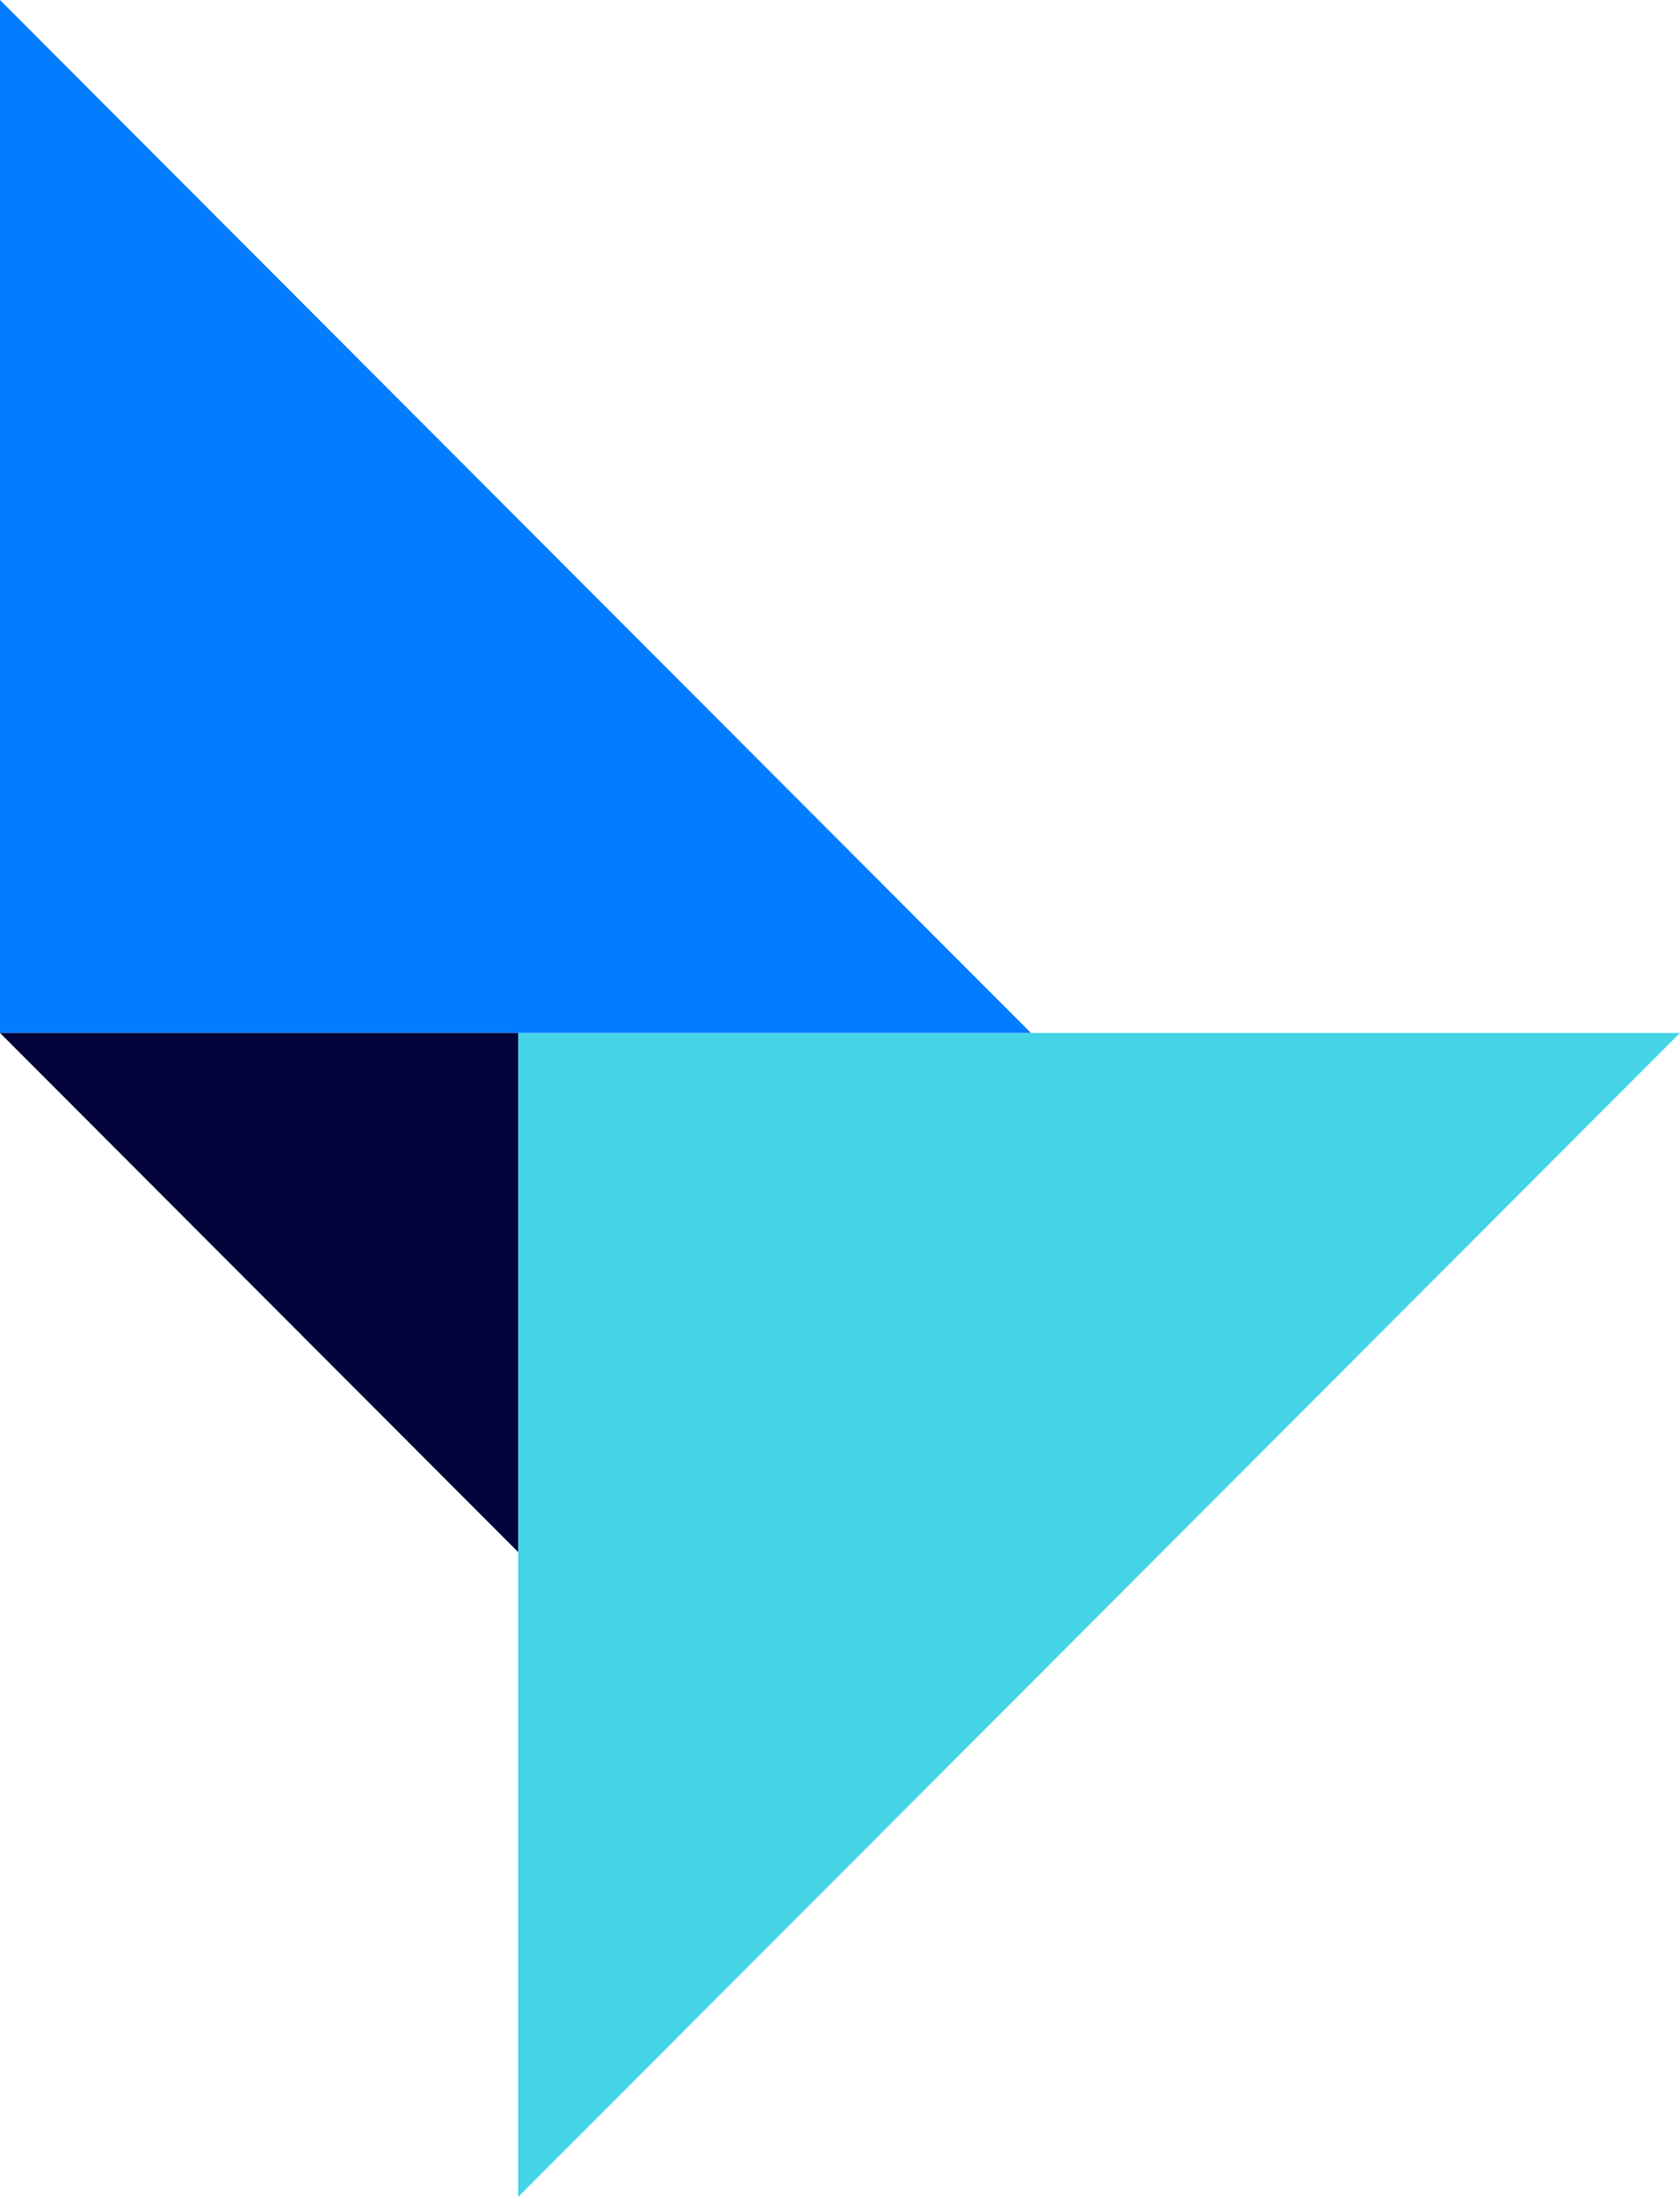
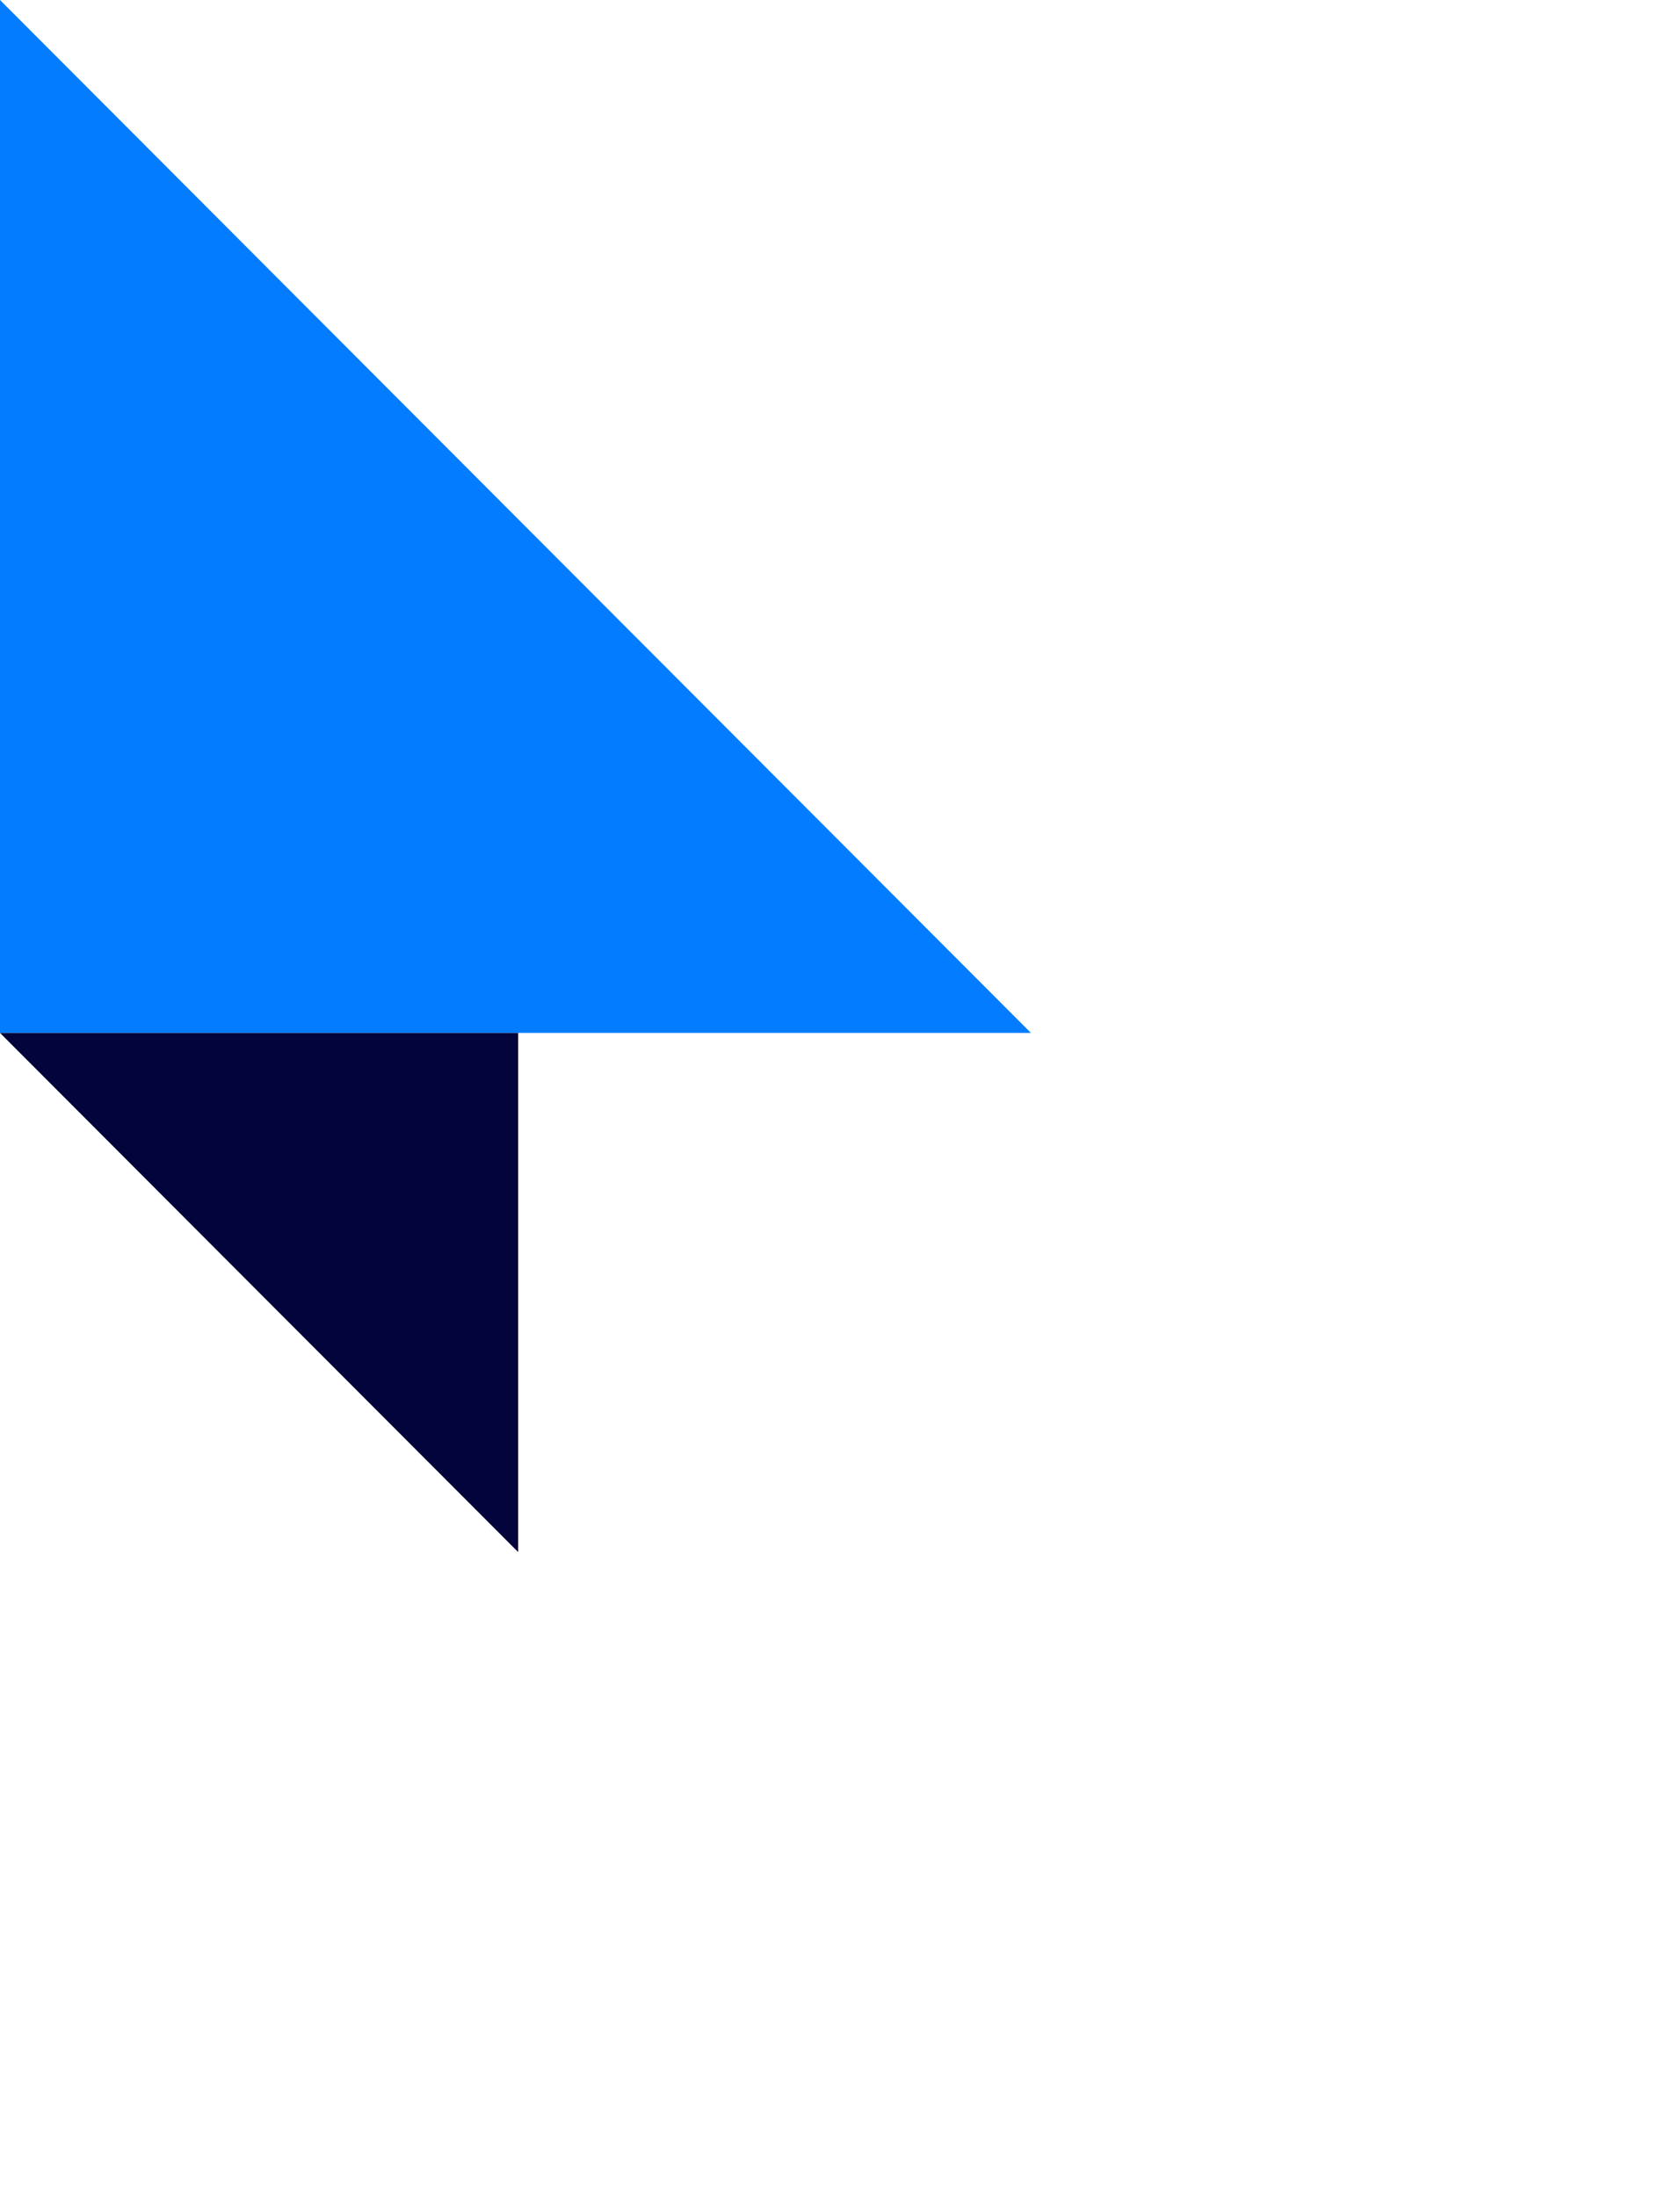
<svg xmlns="http://www.w3.org/2000/svg" id="Layer_1" viewBox="0 0 459 600">
  <defs>
    <style>.cls-1{fill:#047cff;}.cls-2{fill:#02043b;}.cls-3{fill:#44d4e6;}</style>
  </defs>
-   <path class="cls-3" d="M141.57,600V282.09H459L141.57,600Z" />
  <path class="cls-1" d="M281.66,282.09H0V0L281.66,282.09Z" />
  <path class="cls-2" d="M0,282.09H141.57v141.79L0,282.09Z" />
</svg>